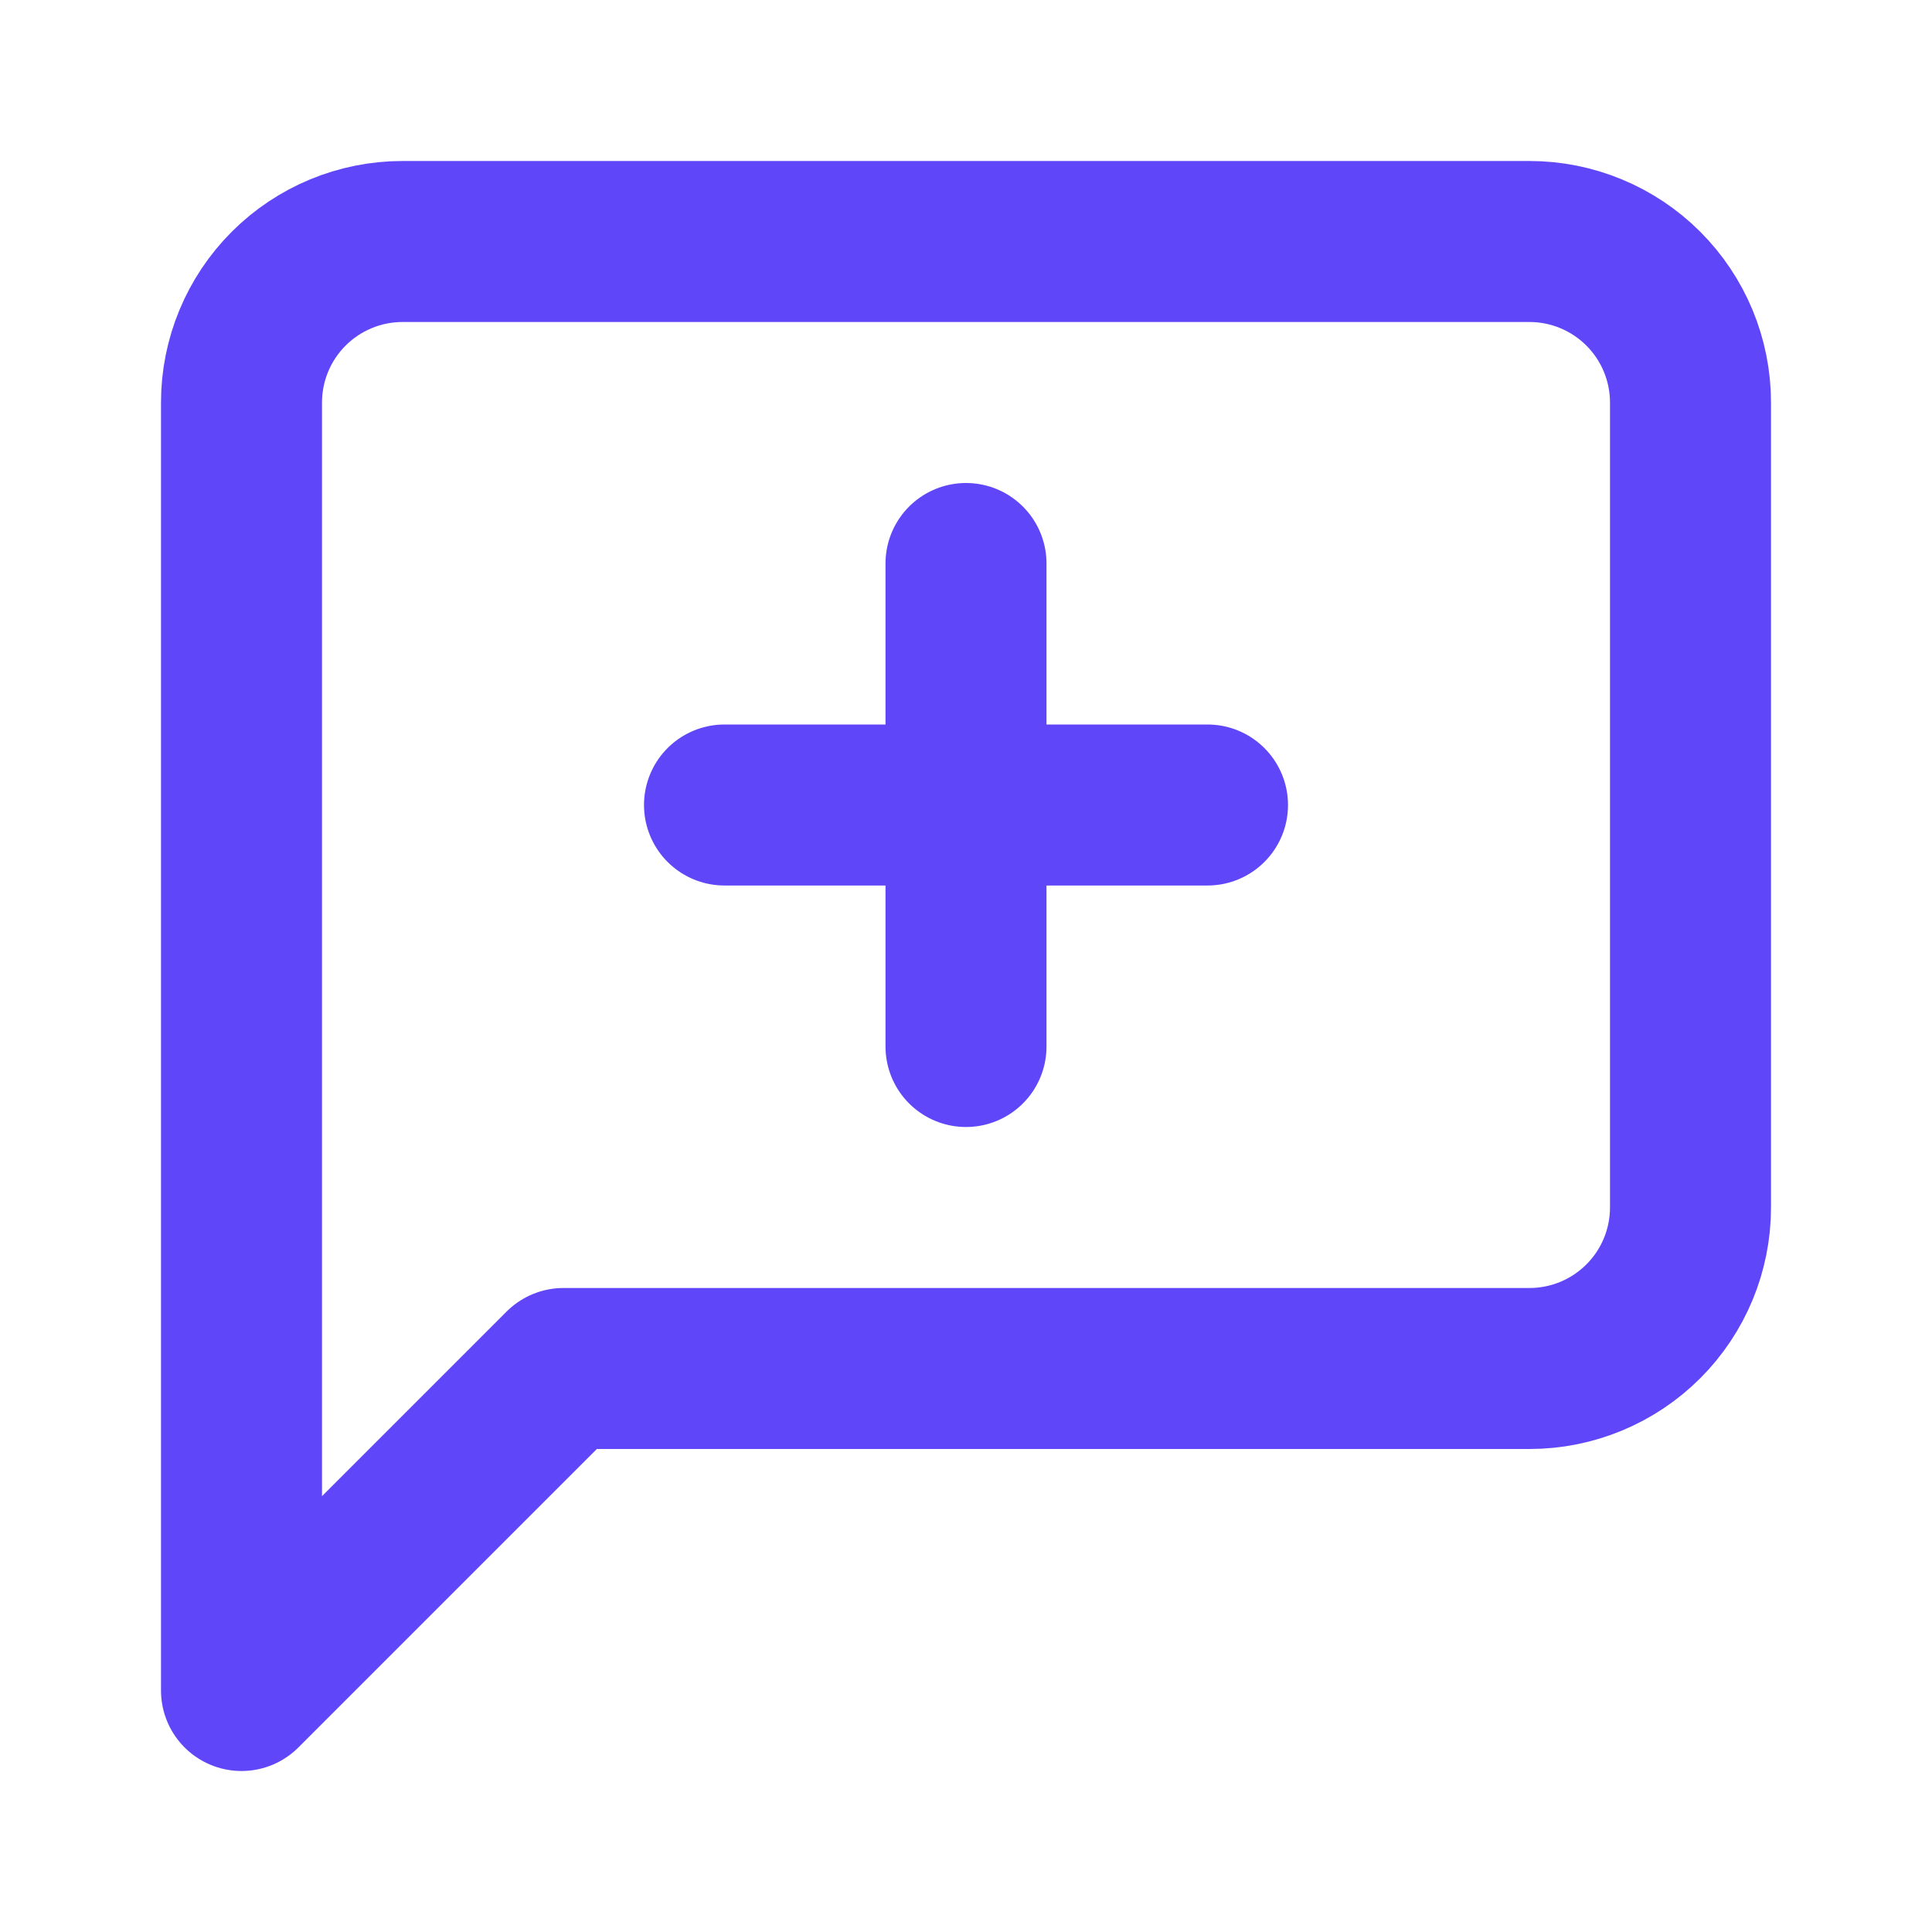
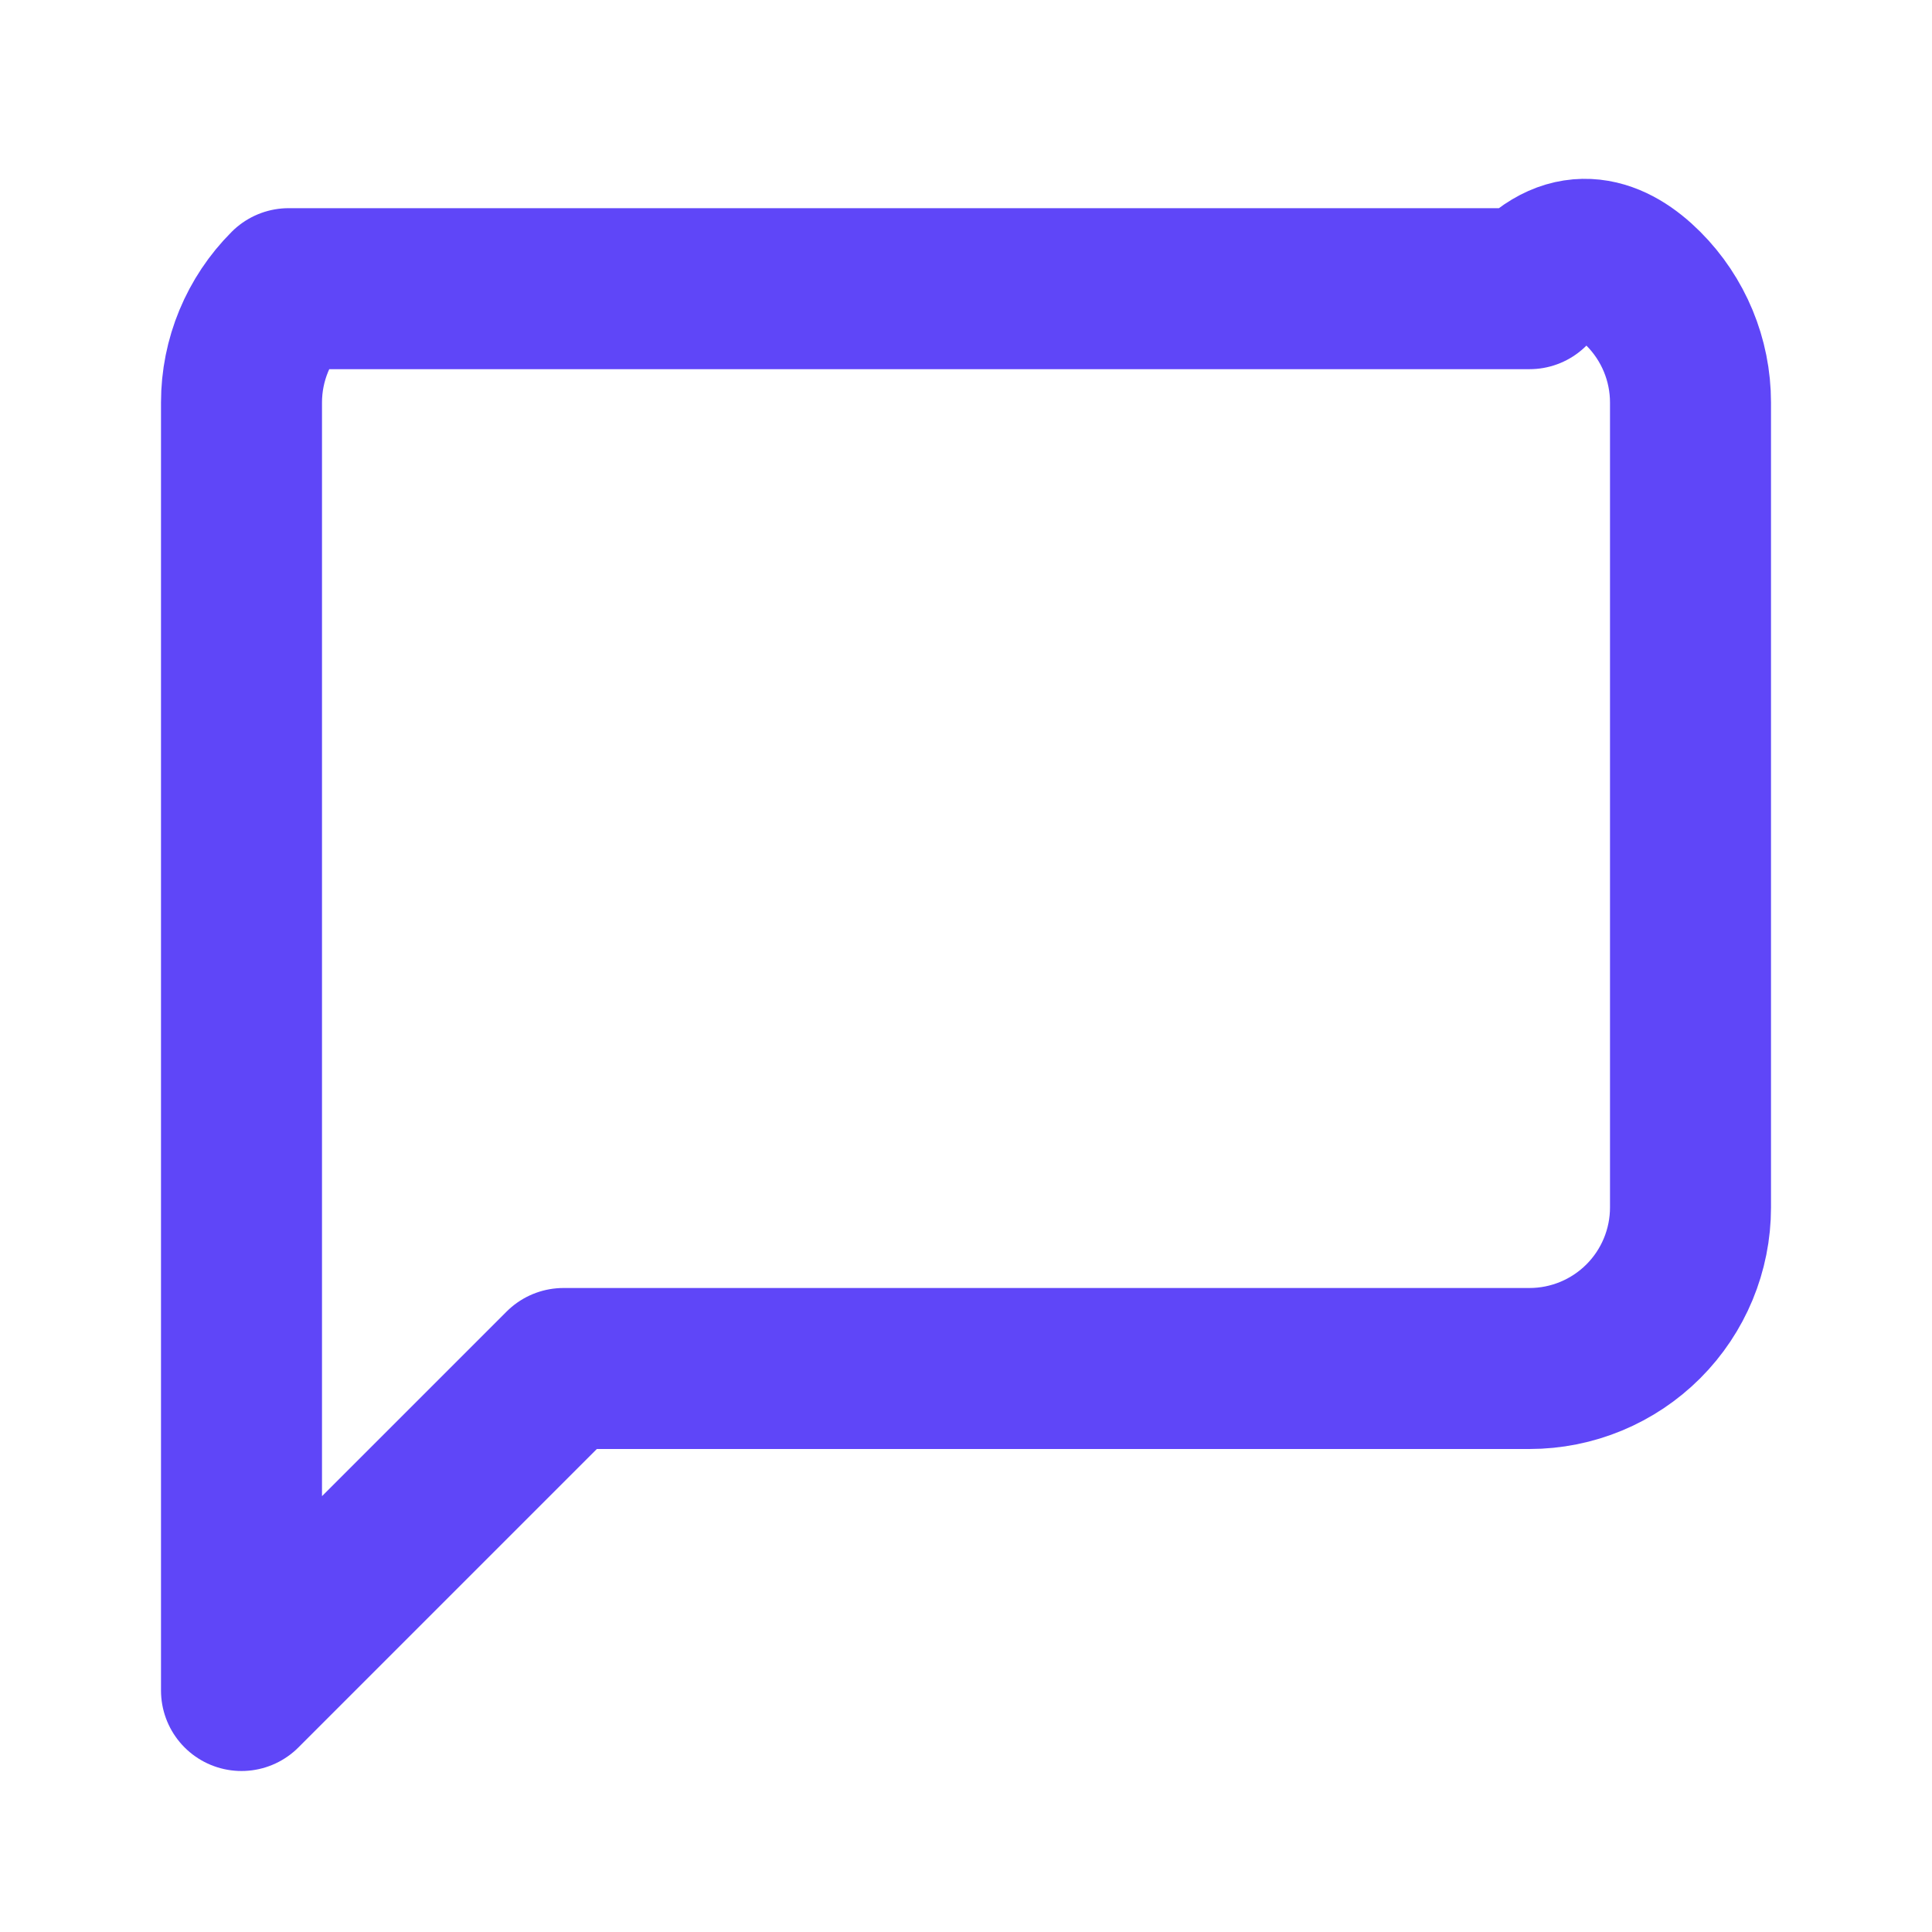
<svg xmlns="http://www.w3.org/2000/svg" width="24" height="24" viewBox="0 0 24 24" fill="none">
-   <path d="M21 15C21 15.53 20.789 16.039 20.414 16.414C20.039 16.789 19.53 17 19 17H7L3 21V5C3 4.47 3.211 3.961 3.586 3.586C3.961 3.211 4.47 3 5 3H19C19.53 3 20.039 3.211 20.414 3.586C20.789 3.961 21 4.47 21 5V15Z" stroke="#5F46F8" stroke-width="2" stroke-linecap="round" stroke-linejoin="round" />
-   <path d="M12 7V13" stroke="#5F46F8" stroke-width="2" stroke-linecap="round" stroke-linejoin="round" />
-   <path d="M9 10H15" stroke="#5F46F8" stroke-width="2" stroke-linecap="round" stroke-linejoin="round" />
+   <path d="M21 15C21 15.53 20.789 16.039 20.414 16.414C20.039 16.789 19.53 17 19 17H7L3 21V5C3 4.47 3.211 3.961 3.586 3.586H19C19.53 3 20.039 3.211 20.414 3.586C20.789 3.961 21 4.47 21 5V15Z" stroke="#5F46F8" stroke-width="2" stroke-linecap="round" stroke-linejoin="round" />
</svg>